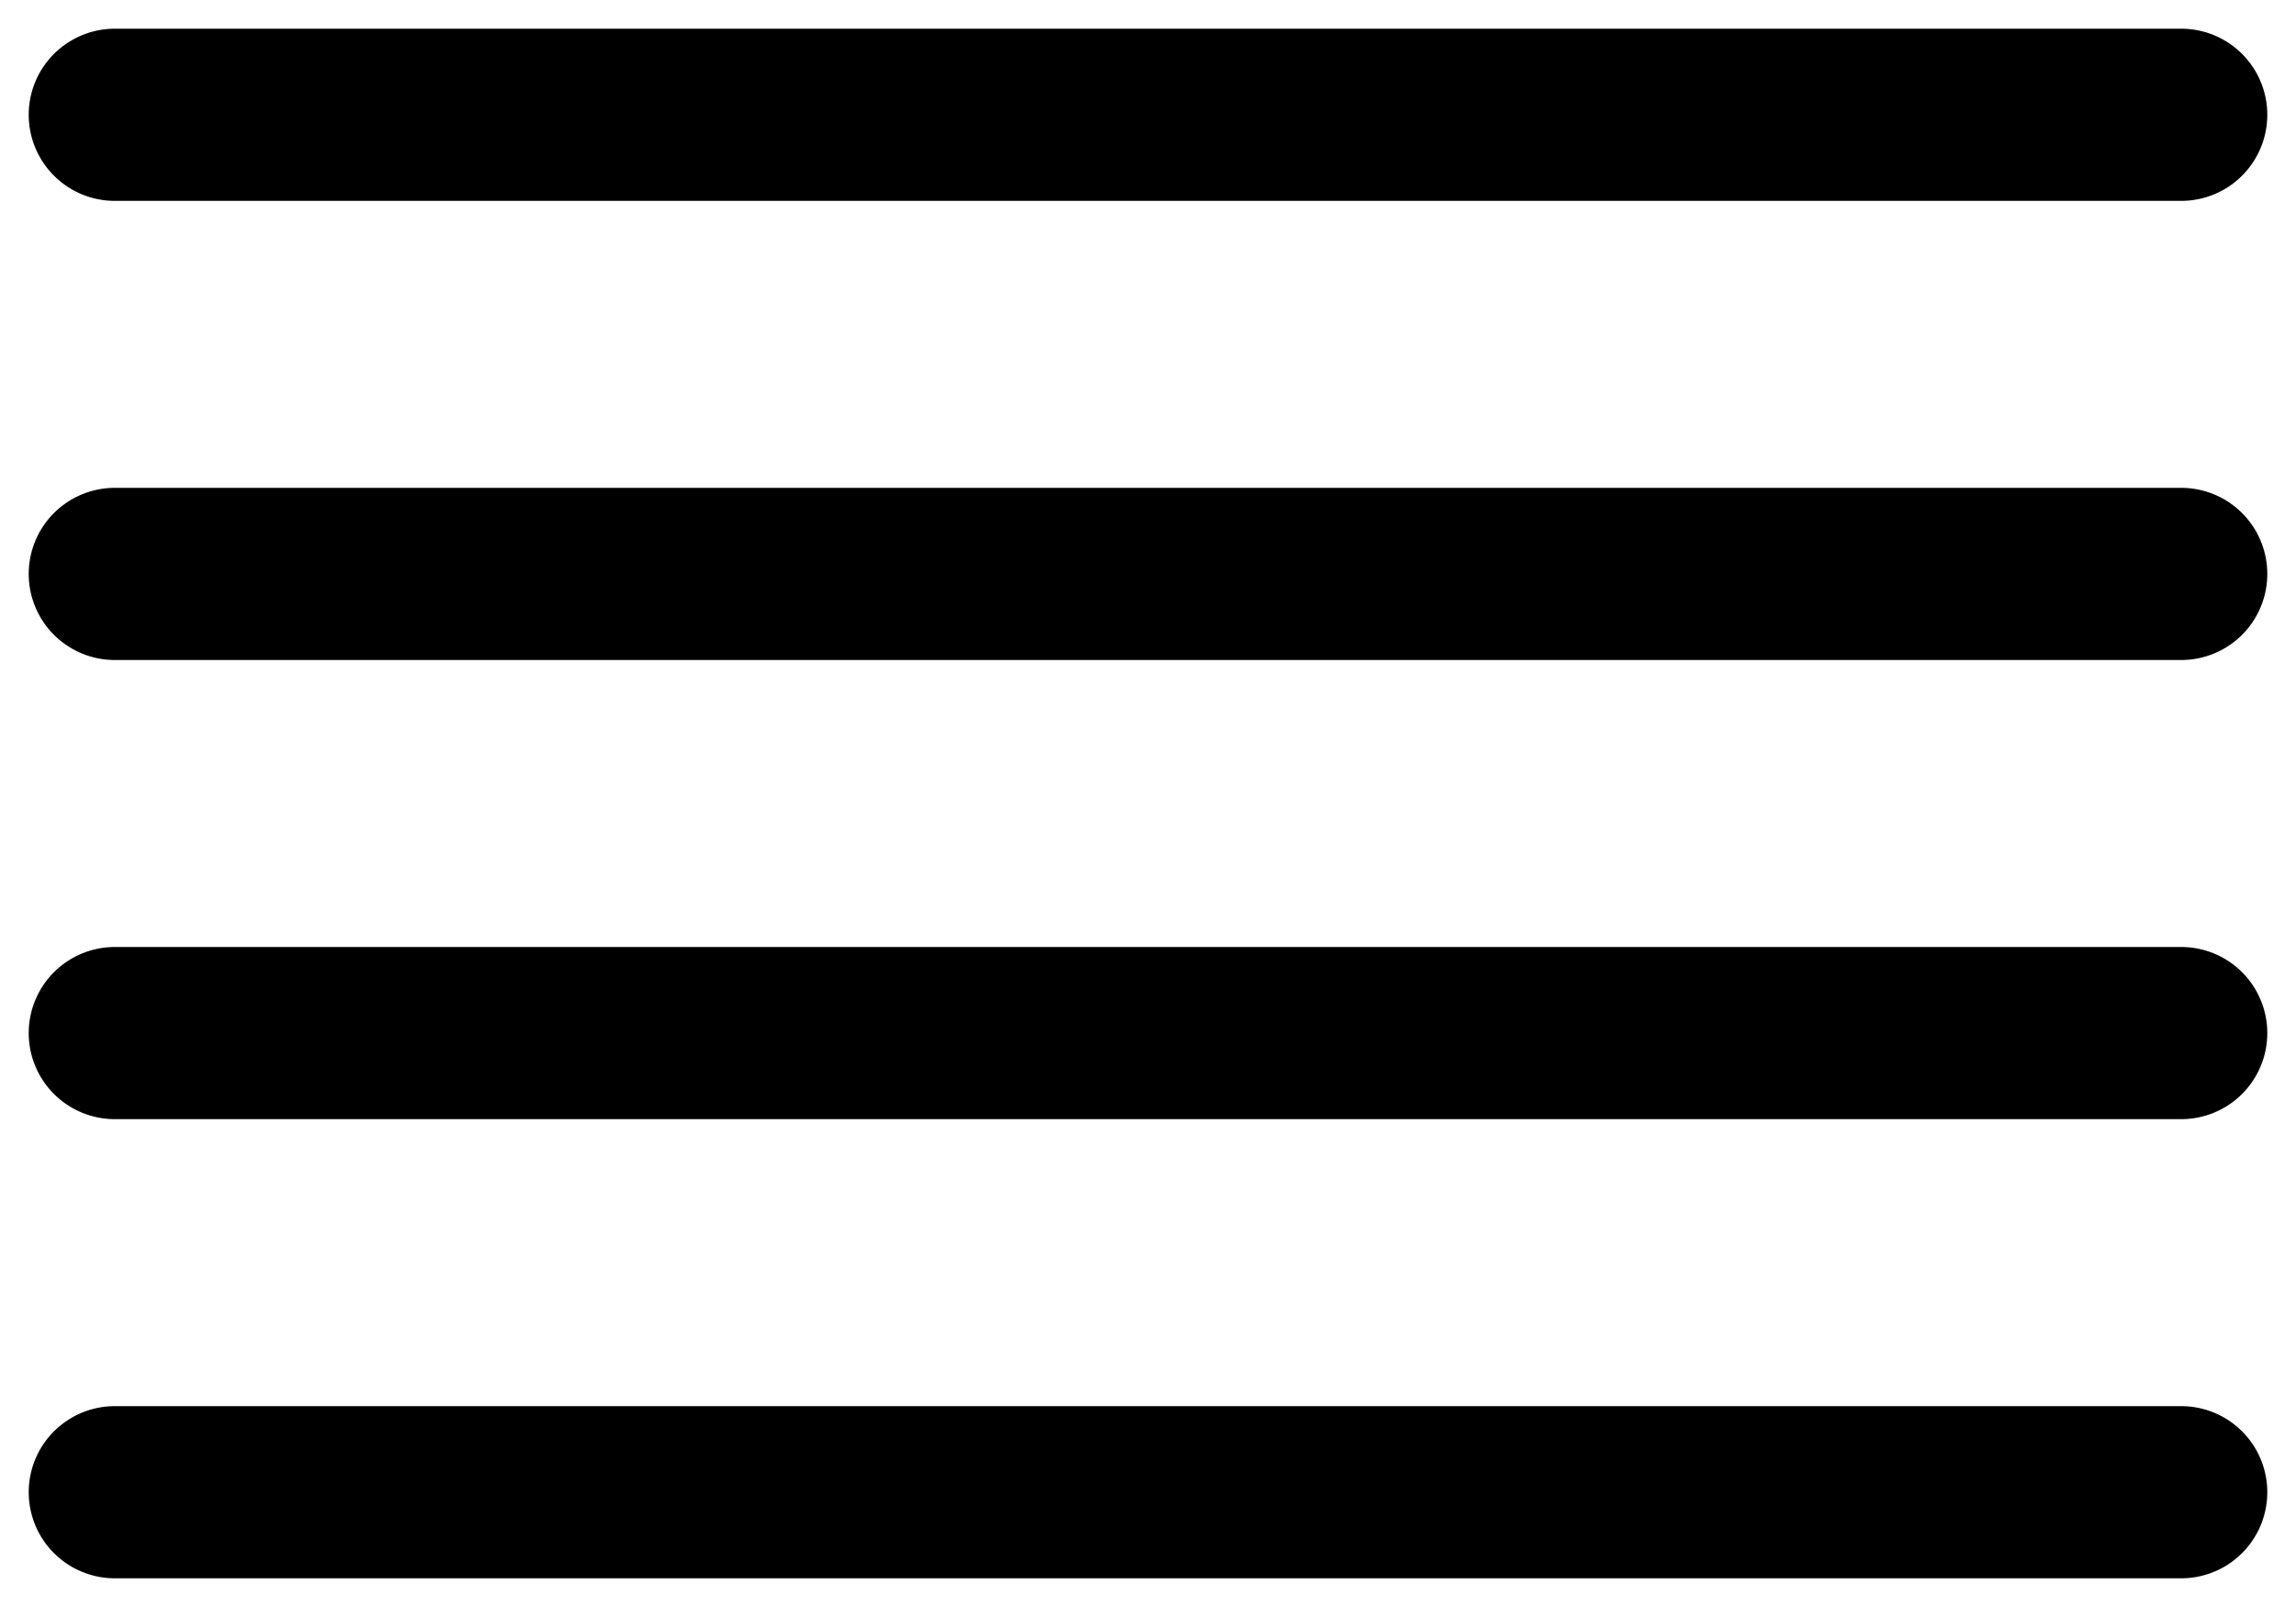
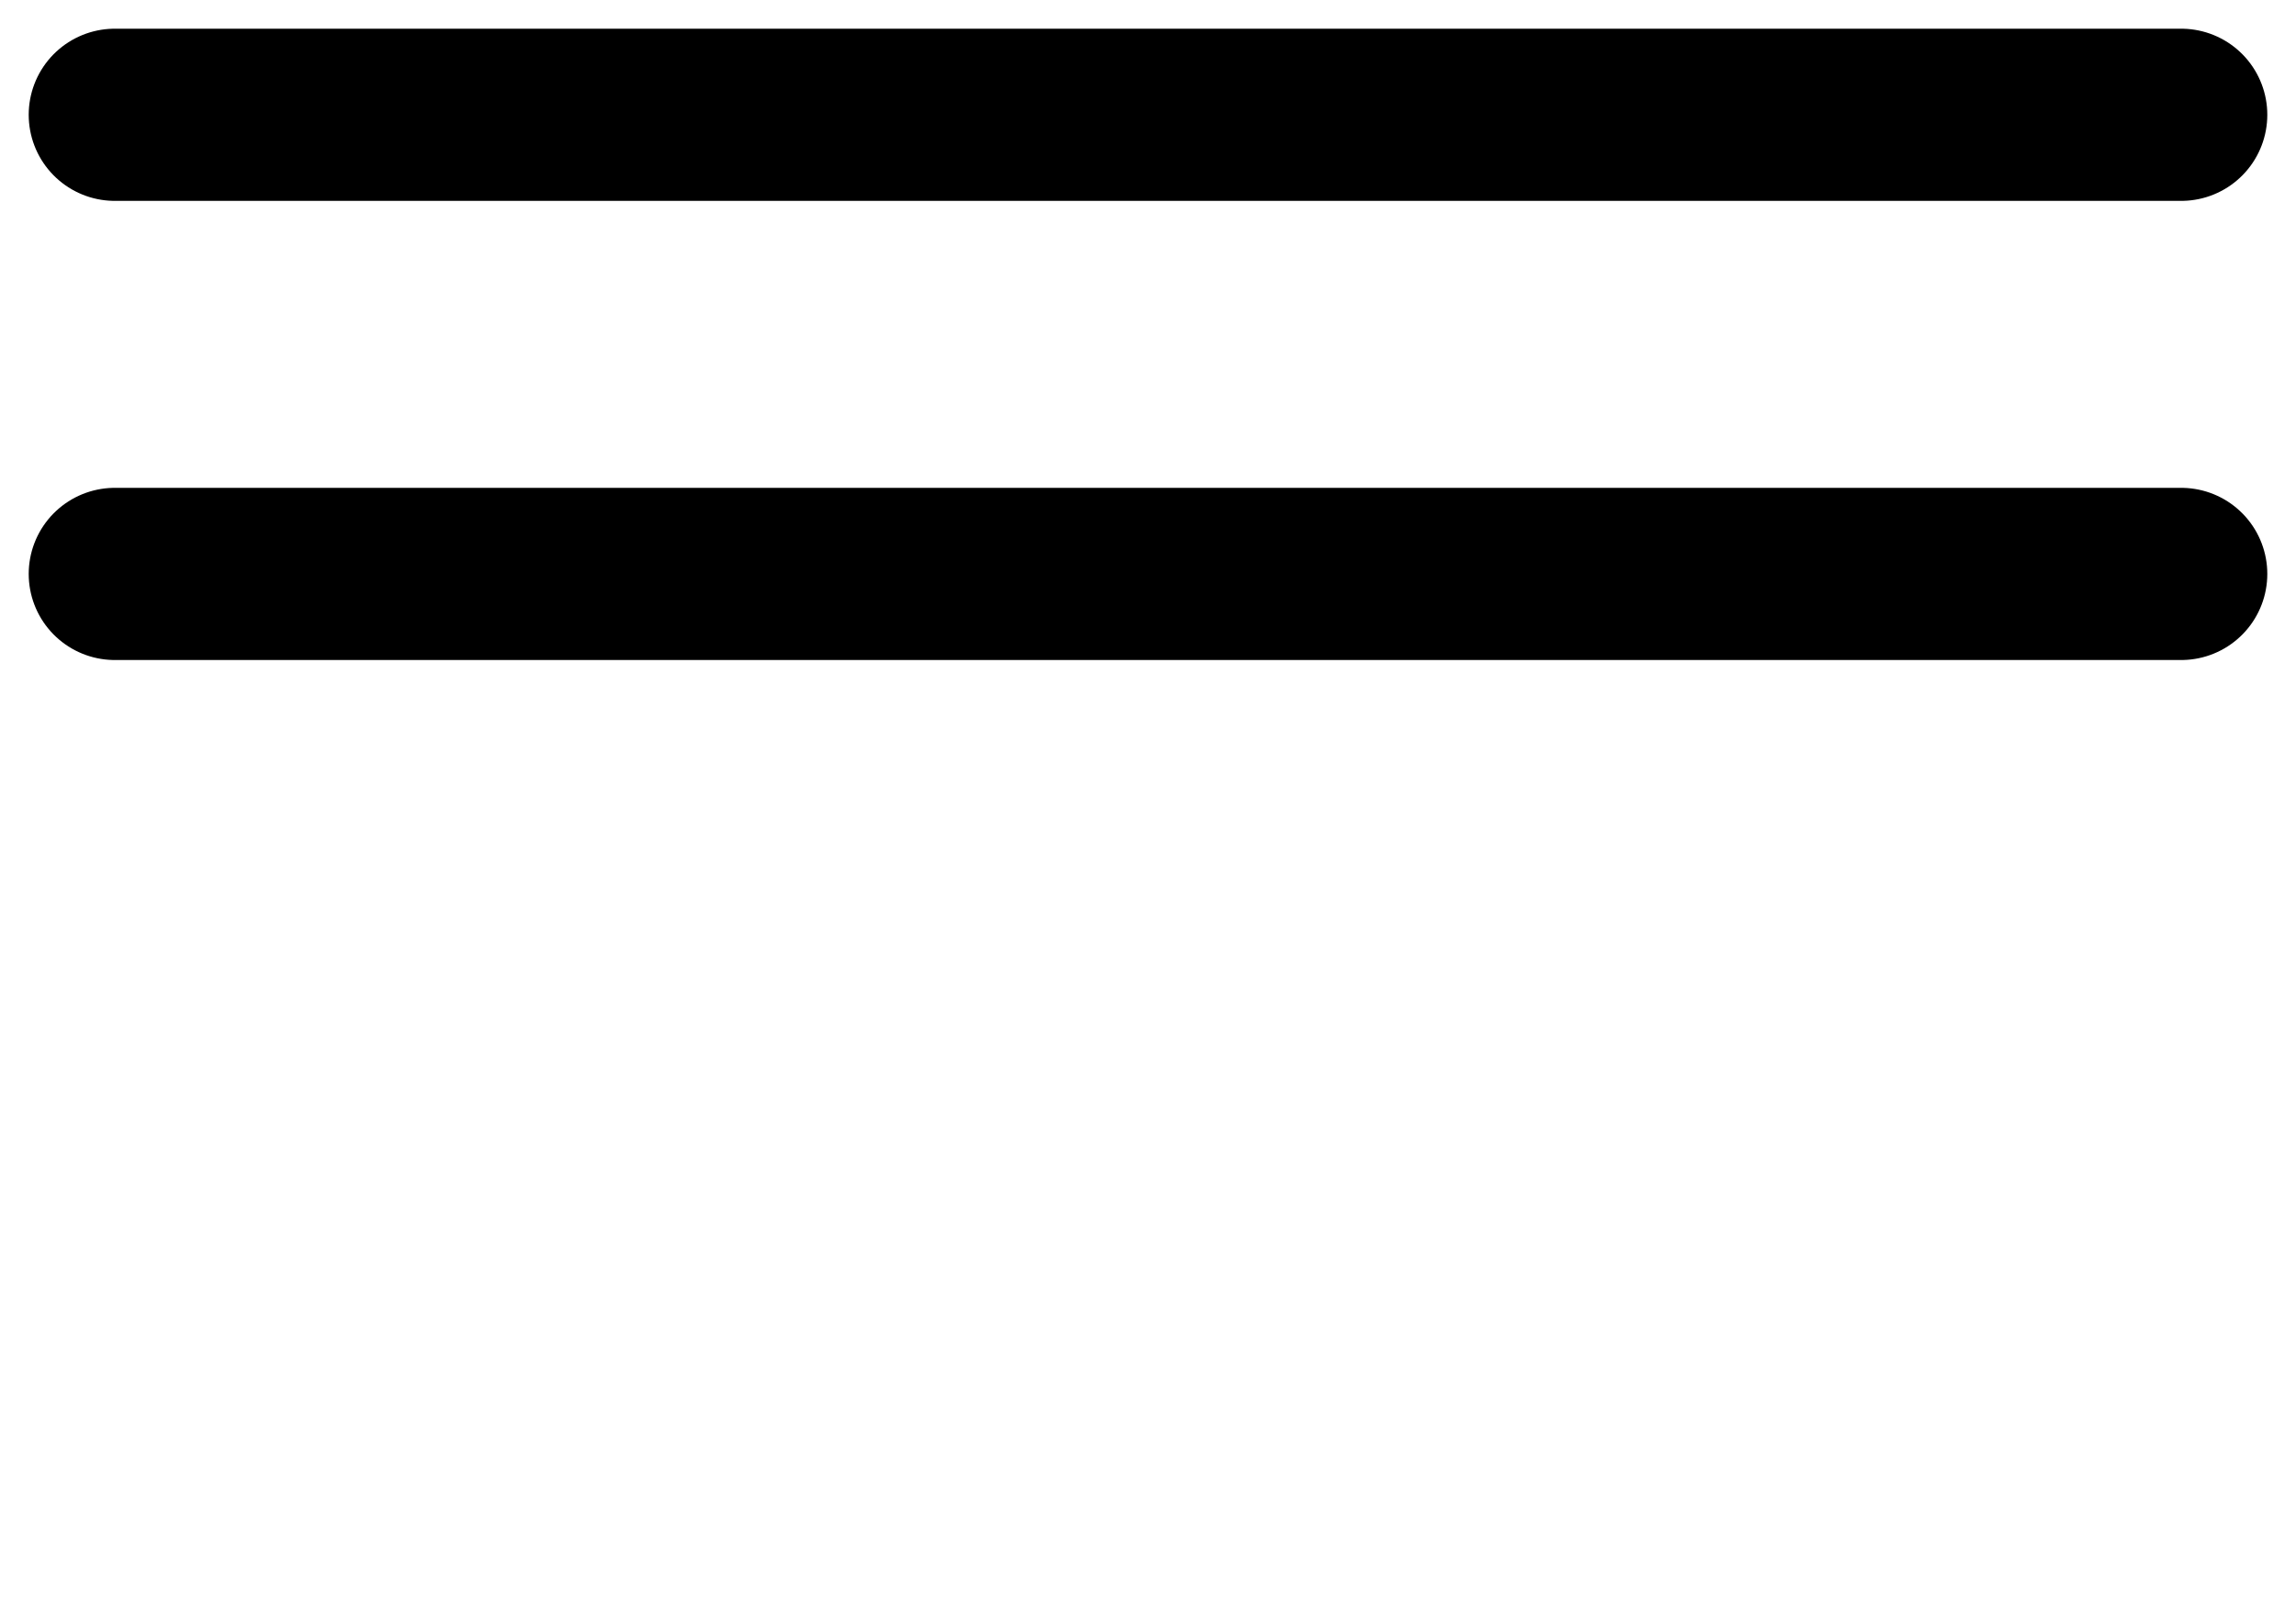
<svg xmlns="http://www.w3.org/2000/svg" width="20" height="14" viewBox="0 0 20 14" fill="none">
  <path d="M19 5H1" stroke="black" stroke-width="1.5" stroke-linecap="round" stroke-linejoin="round" />
  <path d="M19 1H1" stroke="black" stroke-width="1.5" stroke-linecap="round" stroke-linejoin="round" />
-   <path d="M19 9H1" stroke="black" stroke-width="1.5" stroke-linecap="round" stroke-linejoin="round" />
-   <path d="M19 13H1" stroke="black" stroke-width="1.5" stroke-linecap="round" stroke-linejoin="round" />
</svg>